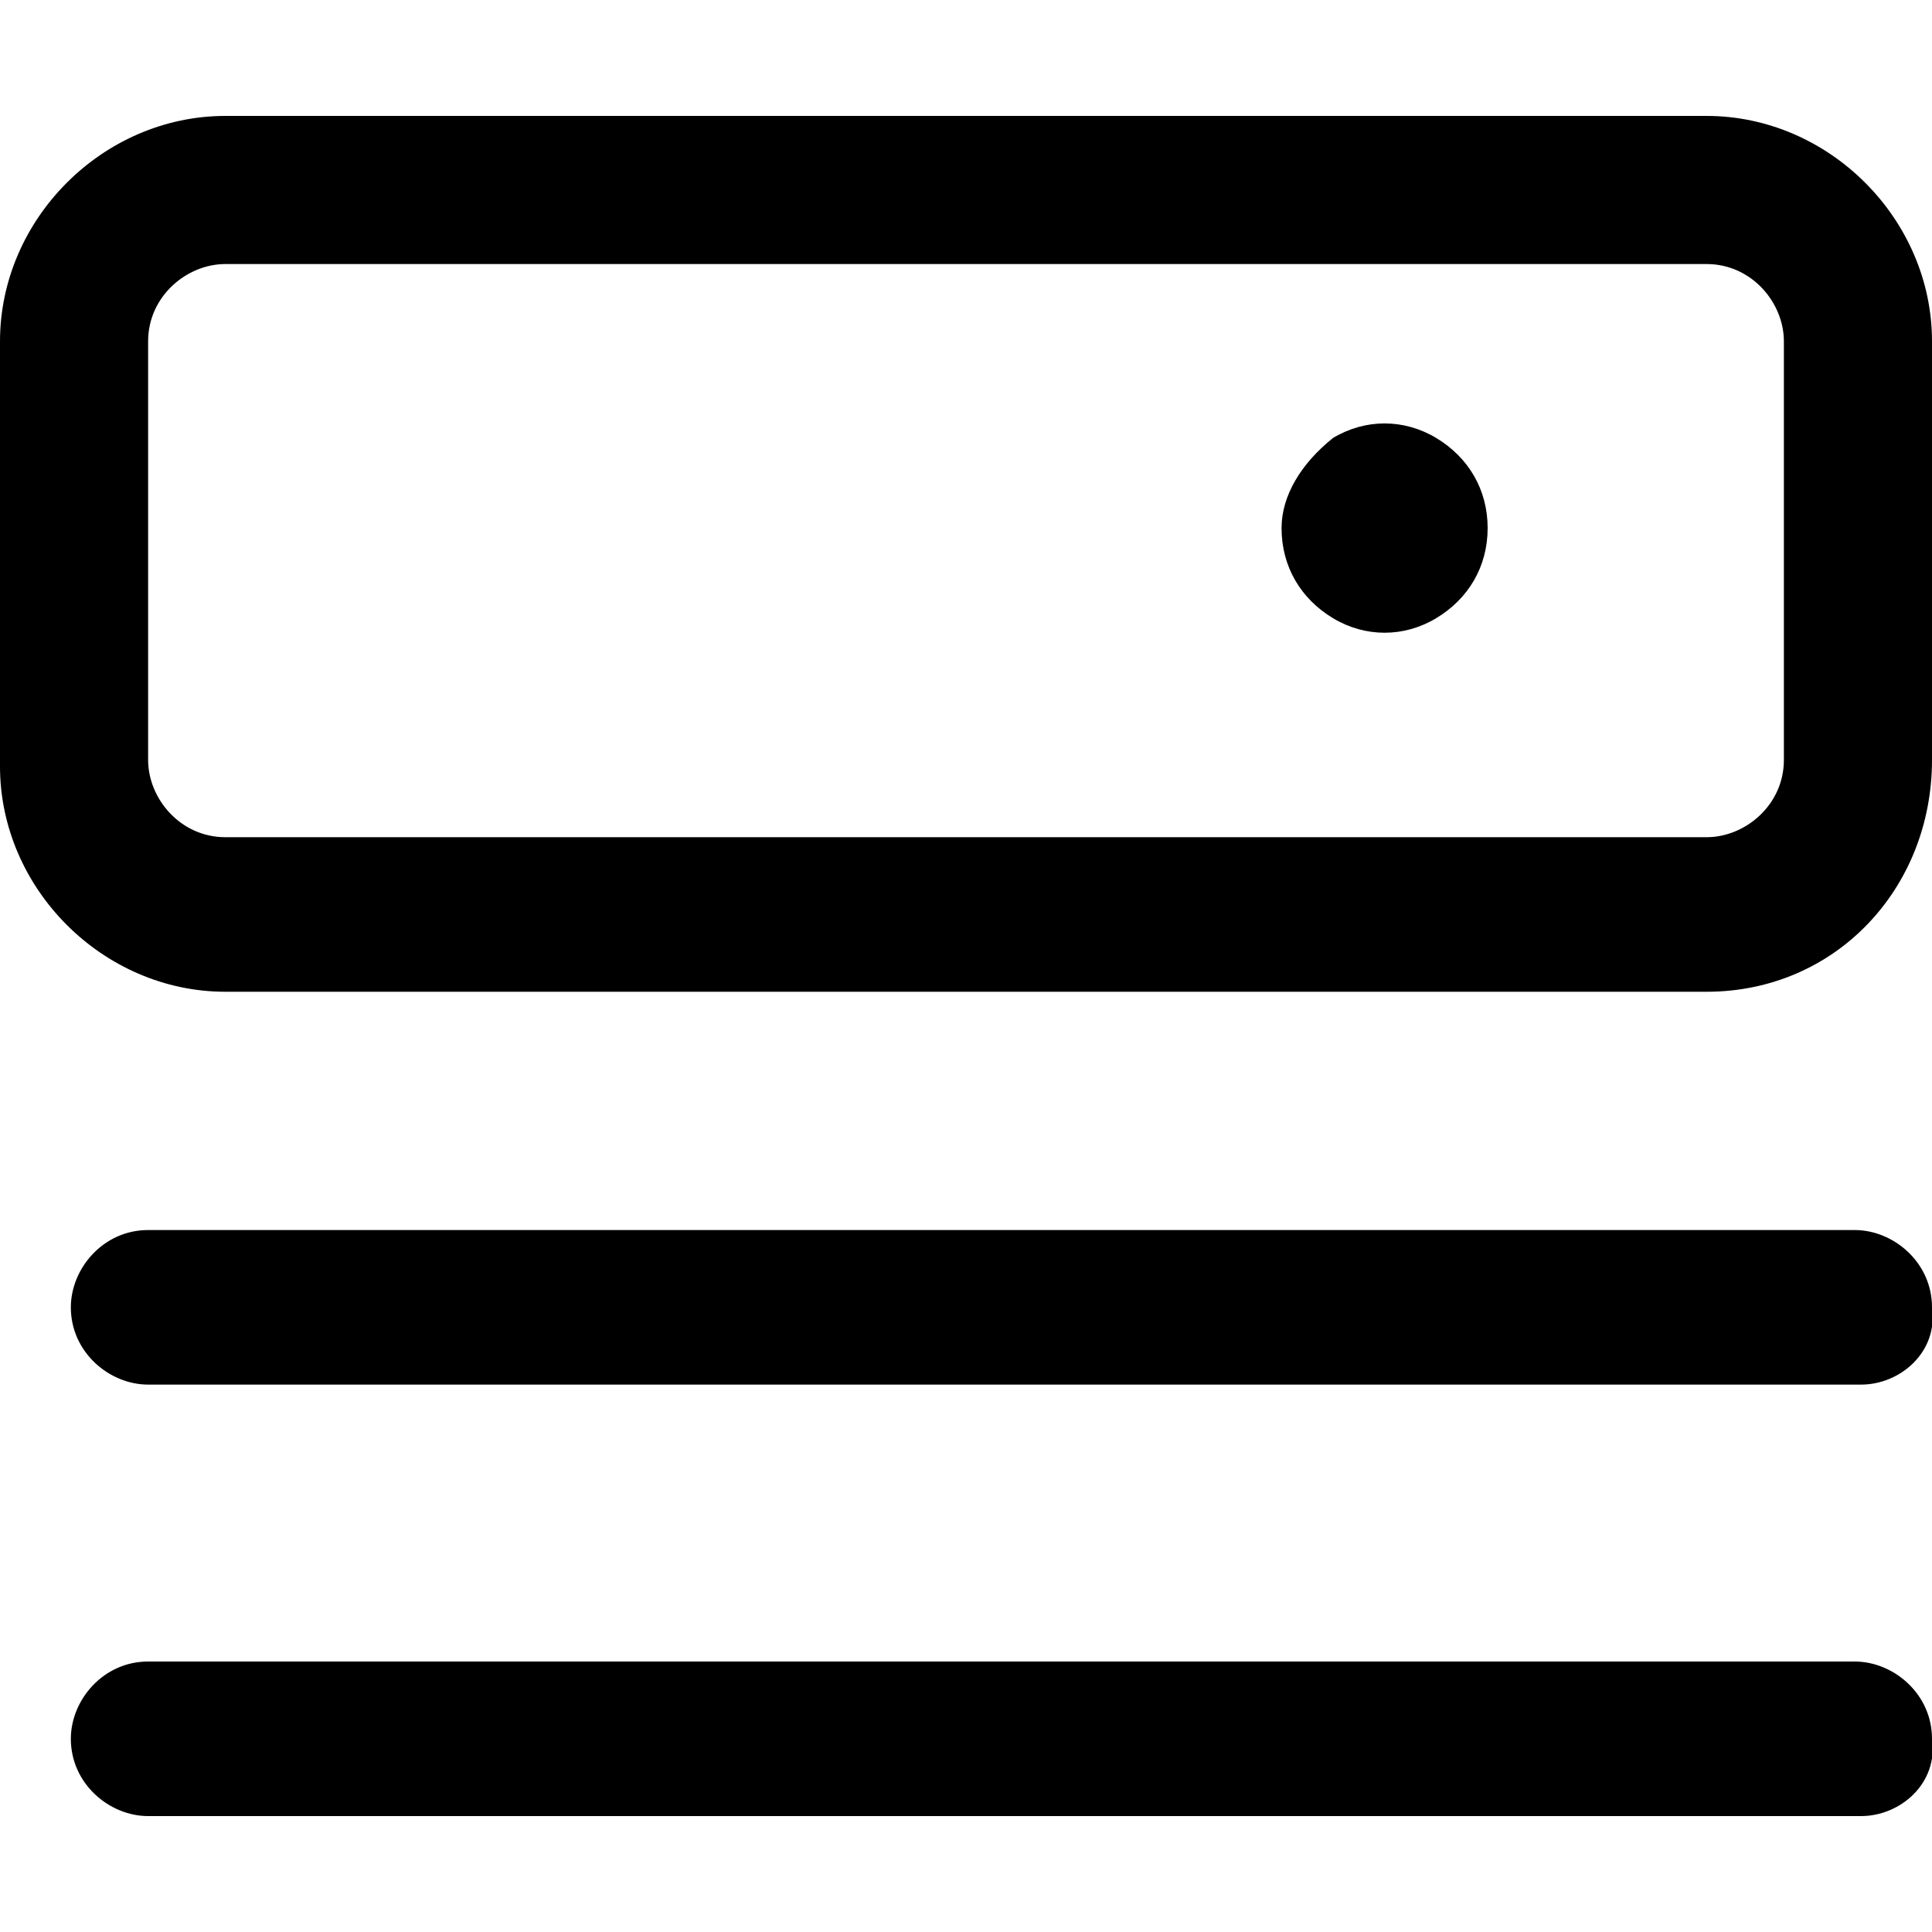
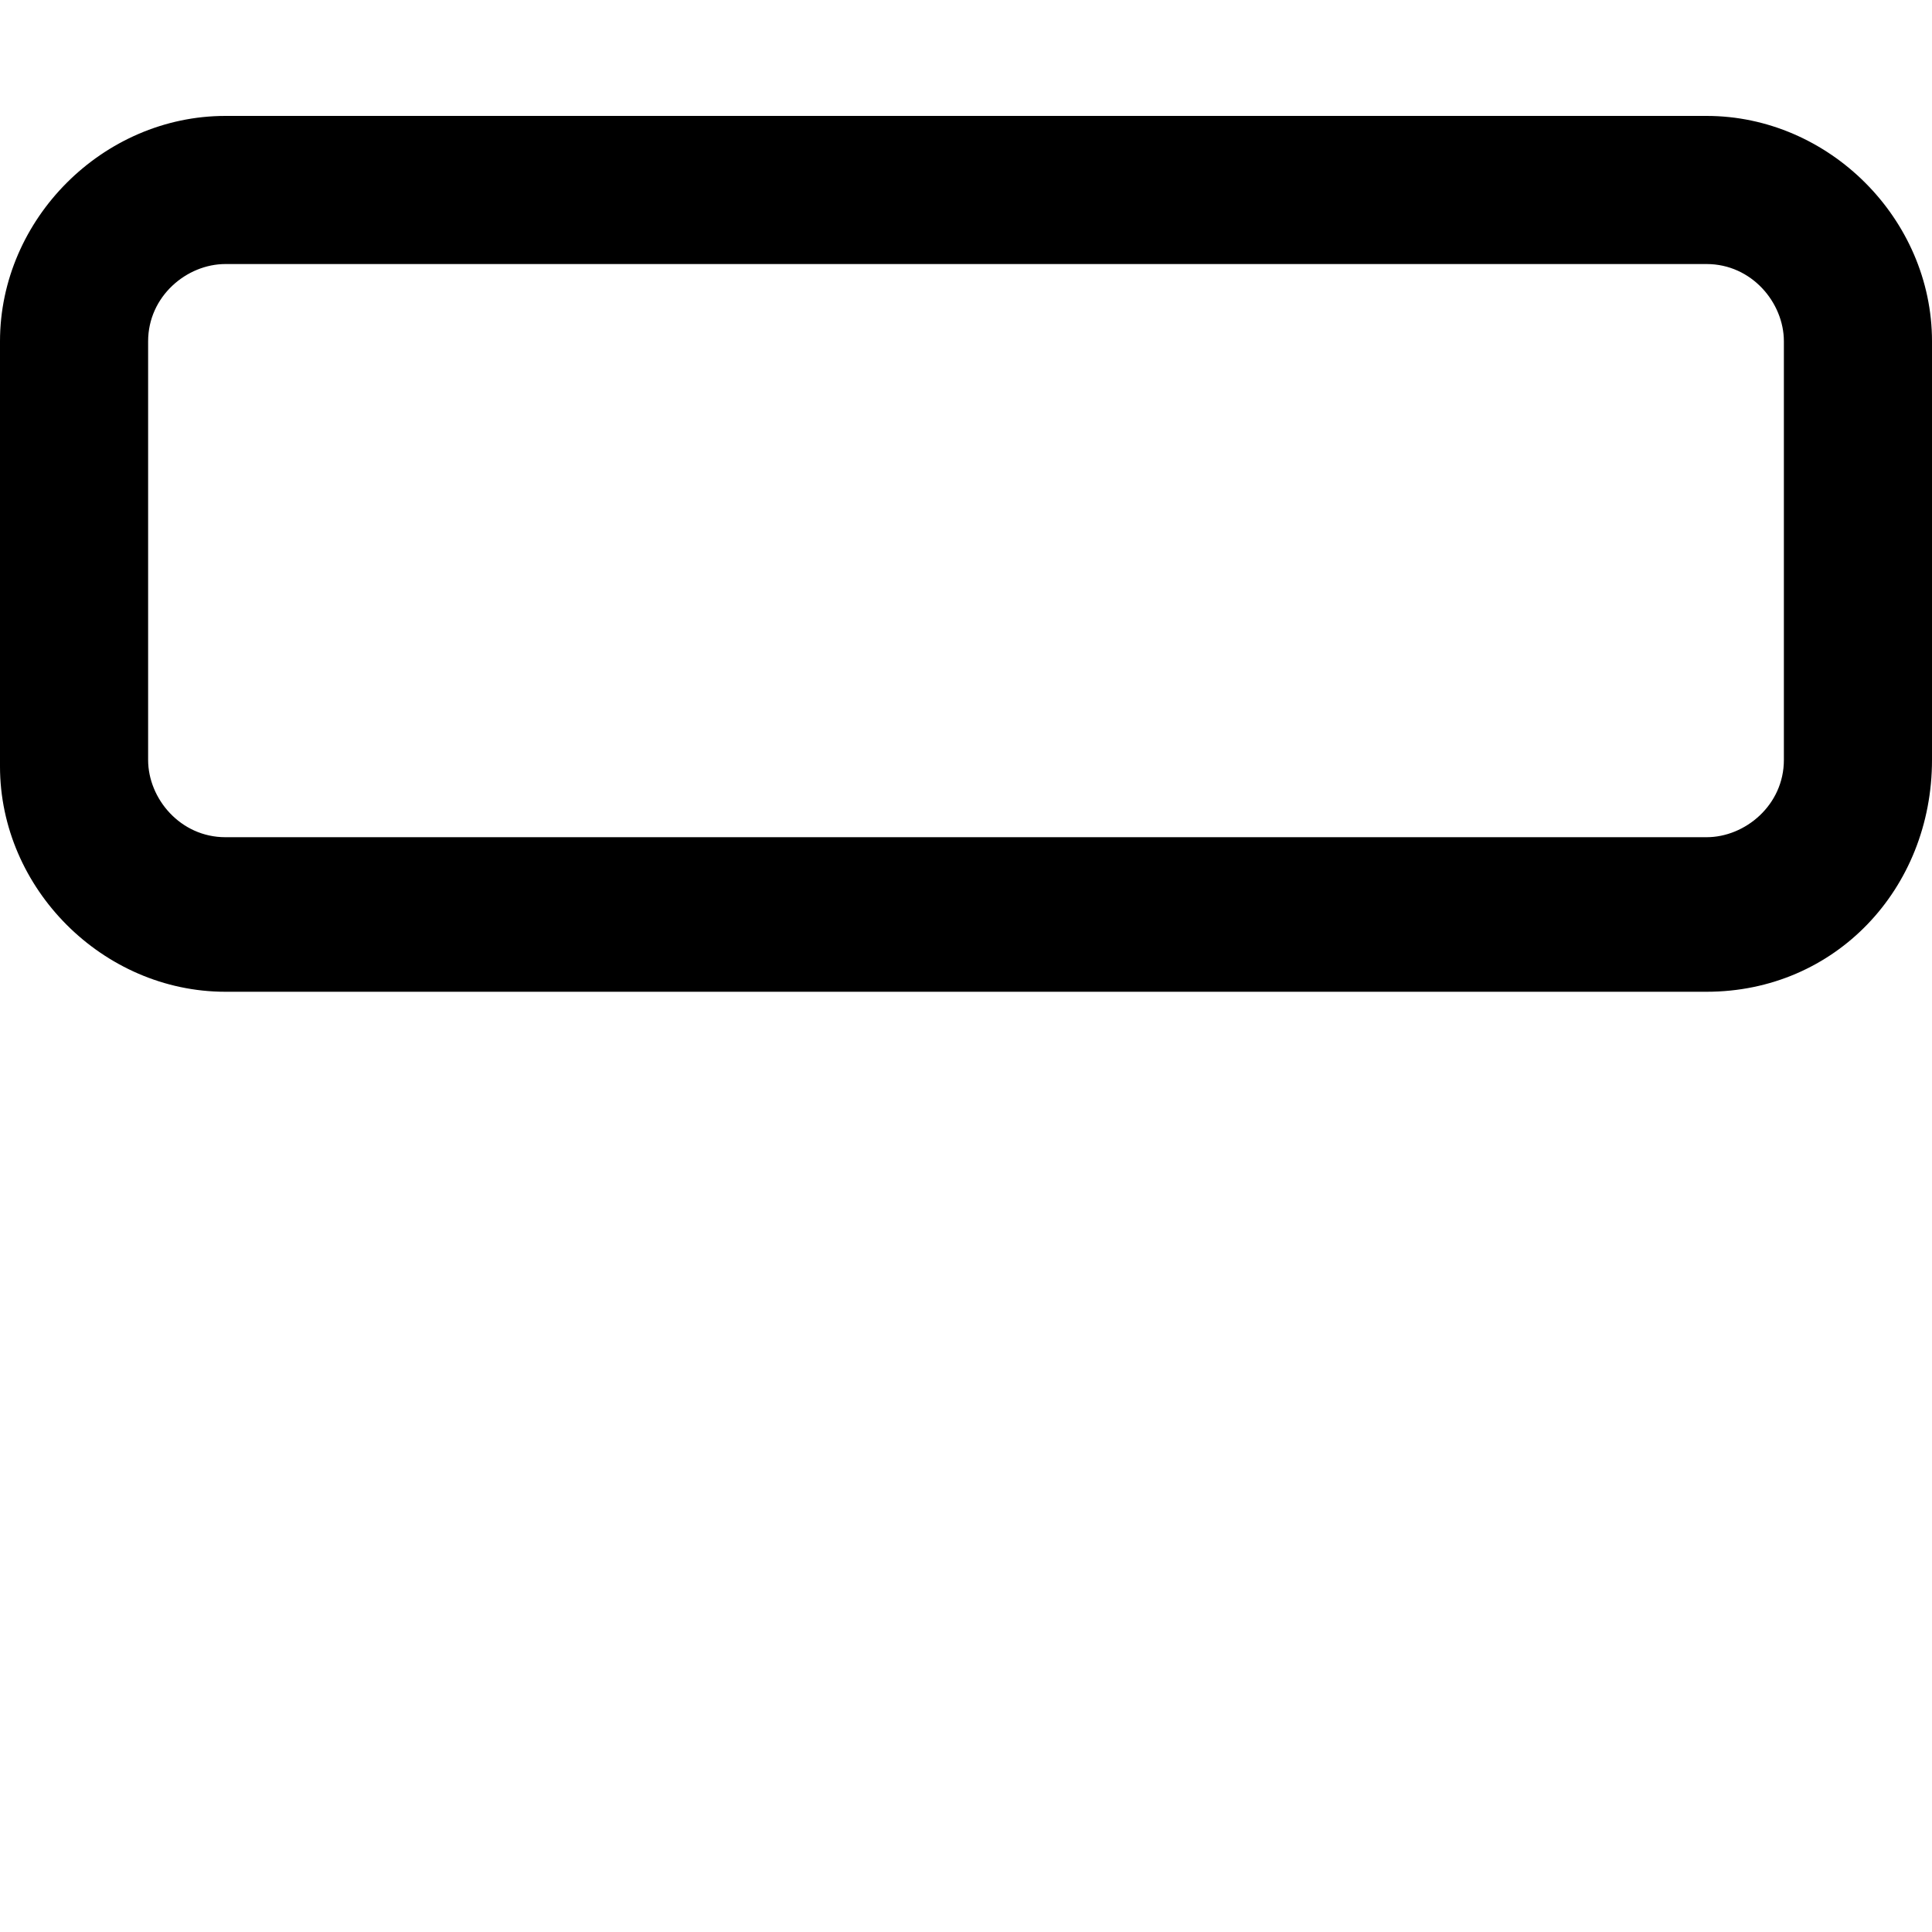
<svg xmlns="http://www.w3.org/2000/svg" version="1.1" id="图层_1" x="0px" y="0px" viewBox="0 0 30 30" style="enable-background:new 0 0 30 30;" xml:space="preserve">
  <g>
    <g>
      <path d="M26.5,15.4h-23c-1.9,0-3.5-1.6-3.5-3.5V5.3c0-1.9,1.6-3.5,3.5-3.5h23c1.9,0,3.5,1.6,3.5,3.5v6.5    C30,13.8,28.5,15.4,26.5,15.4L26.5,15.4z M3.5,4.1c-0.6,0-1.2,0.5-1.2,1.2v6.5c0,0.6,0.5,1.2,1.2,1.2h23c0.6,0,1.2-0.5,1.2-1.2    V5.3c0-0.6-0.5-1.2-1.2-1.2H3.5z M3.5,4.1" />
-       <path d="M19.9,8.2c0,0.6,0.3,1.1,0.8,1.4c0.5,0.3,1.1,0.3,1.6,0c0.5-0.3,0.8-0.8,0.8-1.4c0-0.6-0.3-1.1-0.8-1.4    c-0.5-0.3-1.1-0.3-1.6,0C20.2,7.2,19.9,7.7,19.9,8.2L19.9,8.2z M28.9,21.5H2.3c-0.6,0-1.2-0.5-1.2-1.2c0-0.6,0.5-1.2,1.2-1.2h26.5    c0.6,0,1.2,0.5,1.2,1.2C30.1,21,29.5,21.5,28.9,21.5L28.9,21.5z M28.9,28.2H2.3c-0.6,0-1.2-0.5-1.2-1.2c0-0.6,0.5-1.2,1.2-1.2    h26.5c0.6,0,1.2,0.5,1.2,1.2C30.1,27.7,29.5,28.2,28.9,28.2L28.9,28.2z M28.9,28.2" />
    </g>
  </g>
</svg>